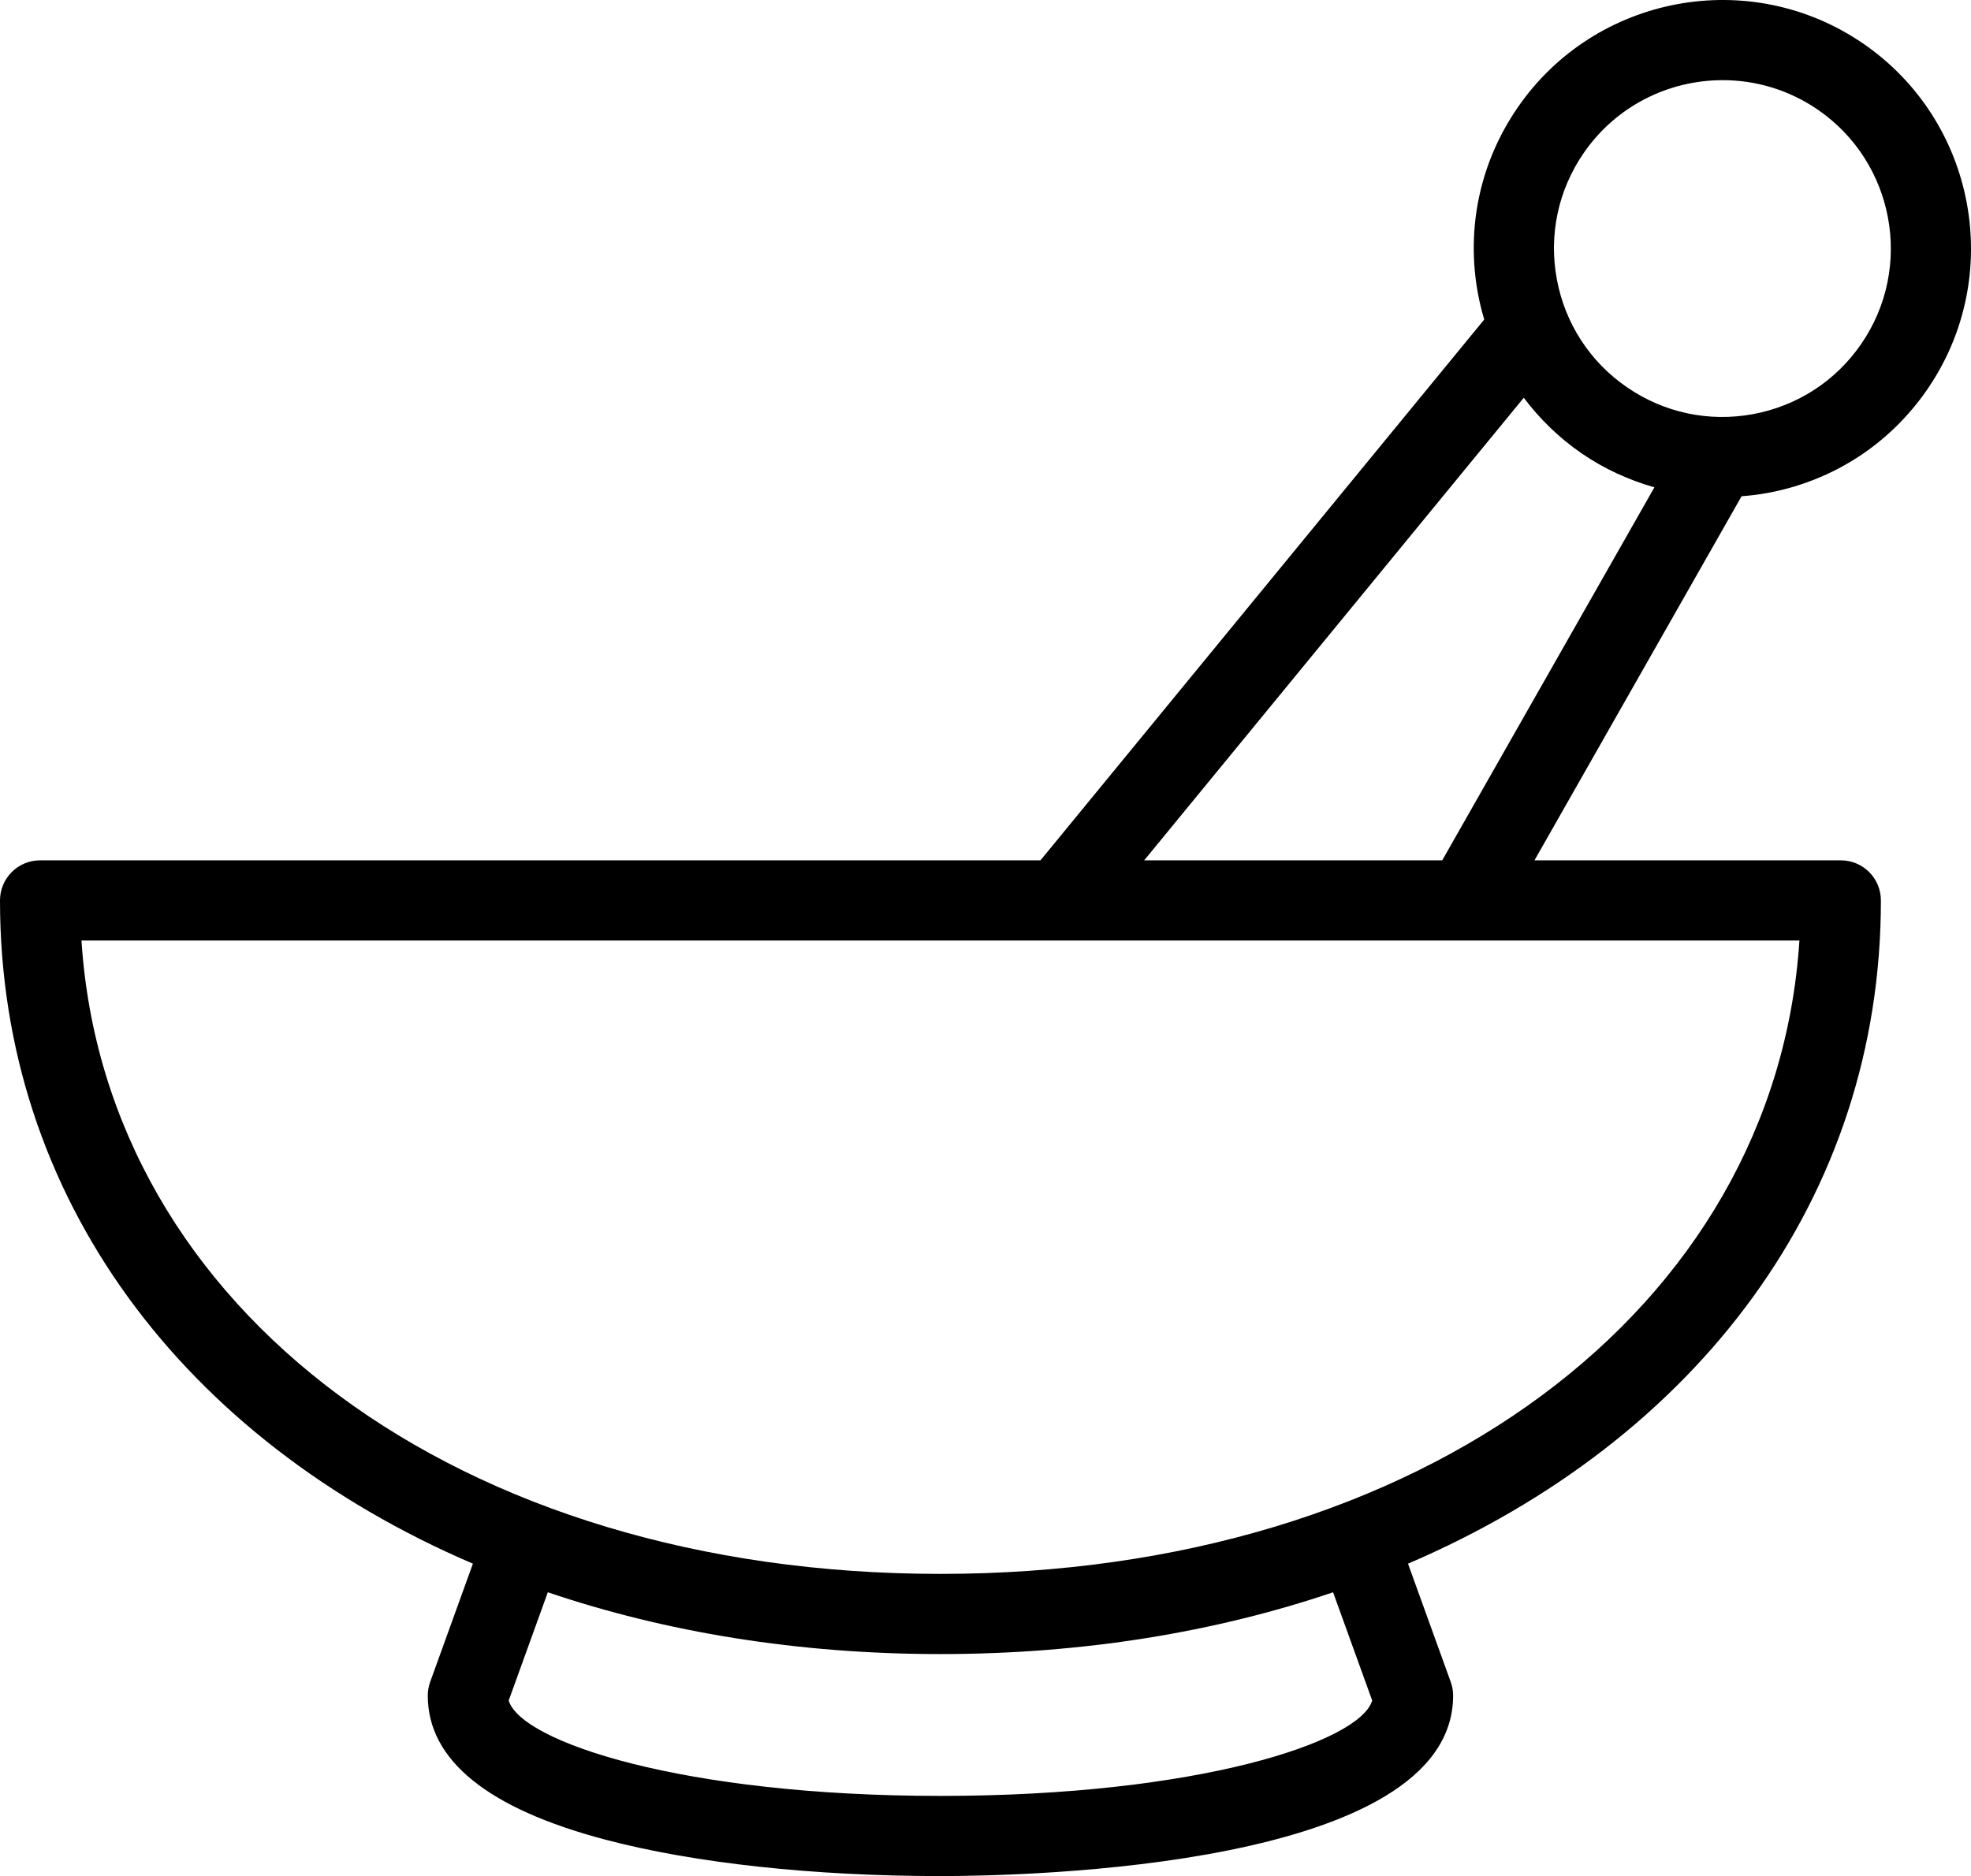
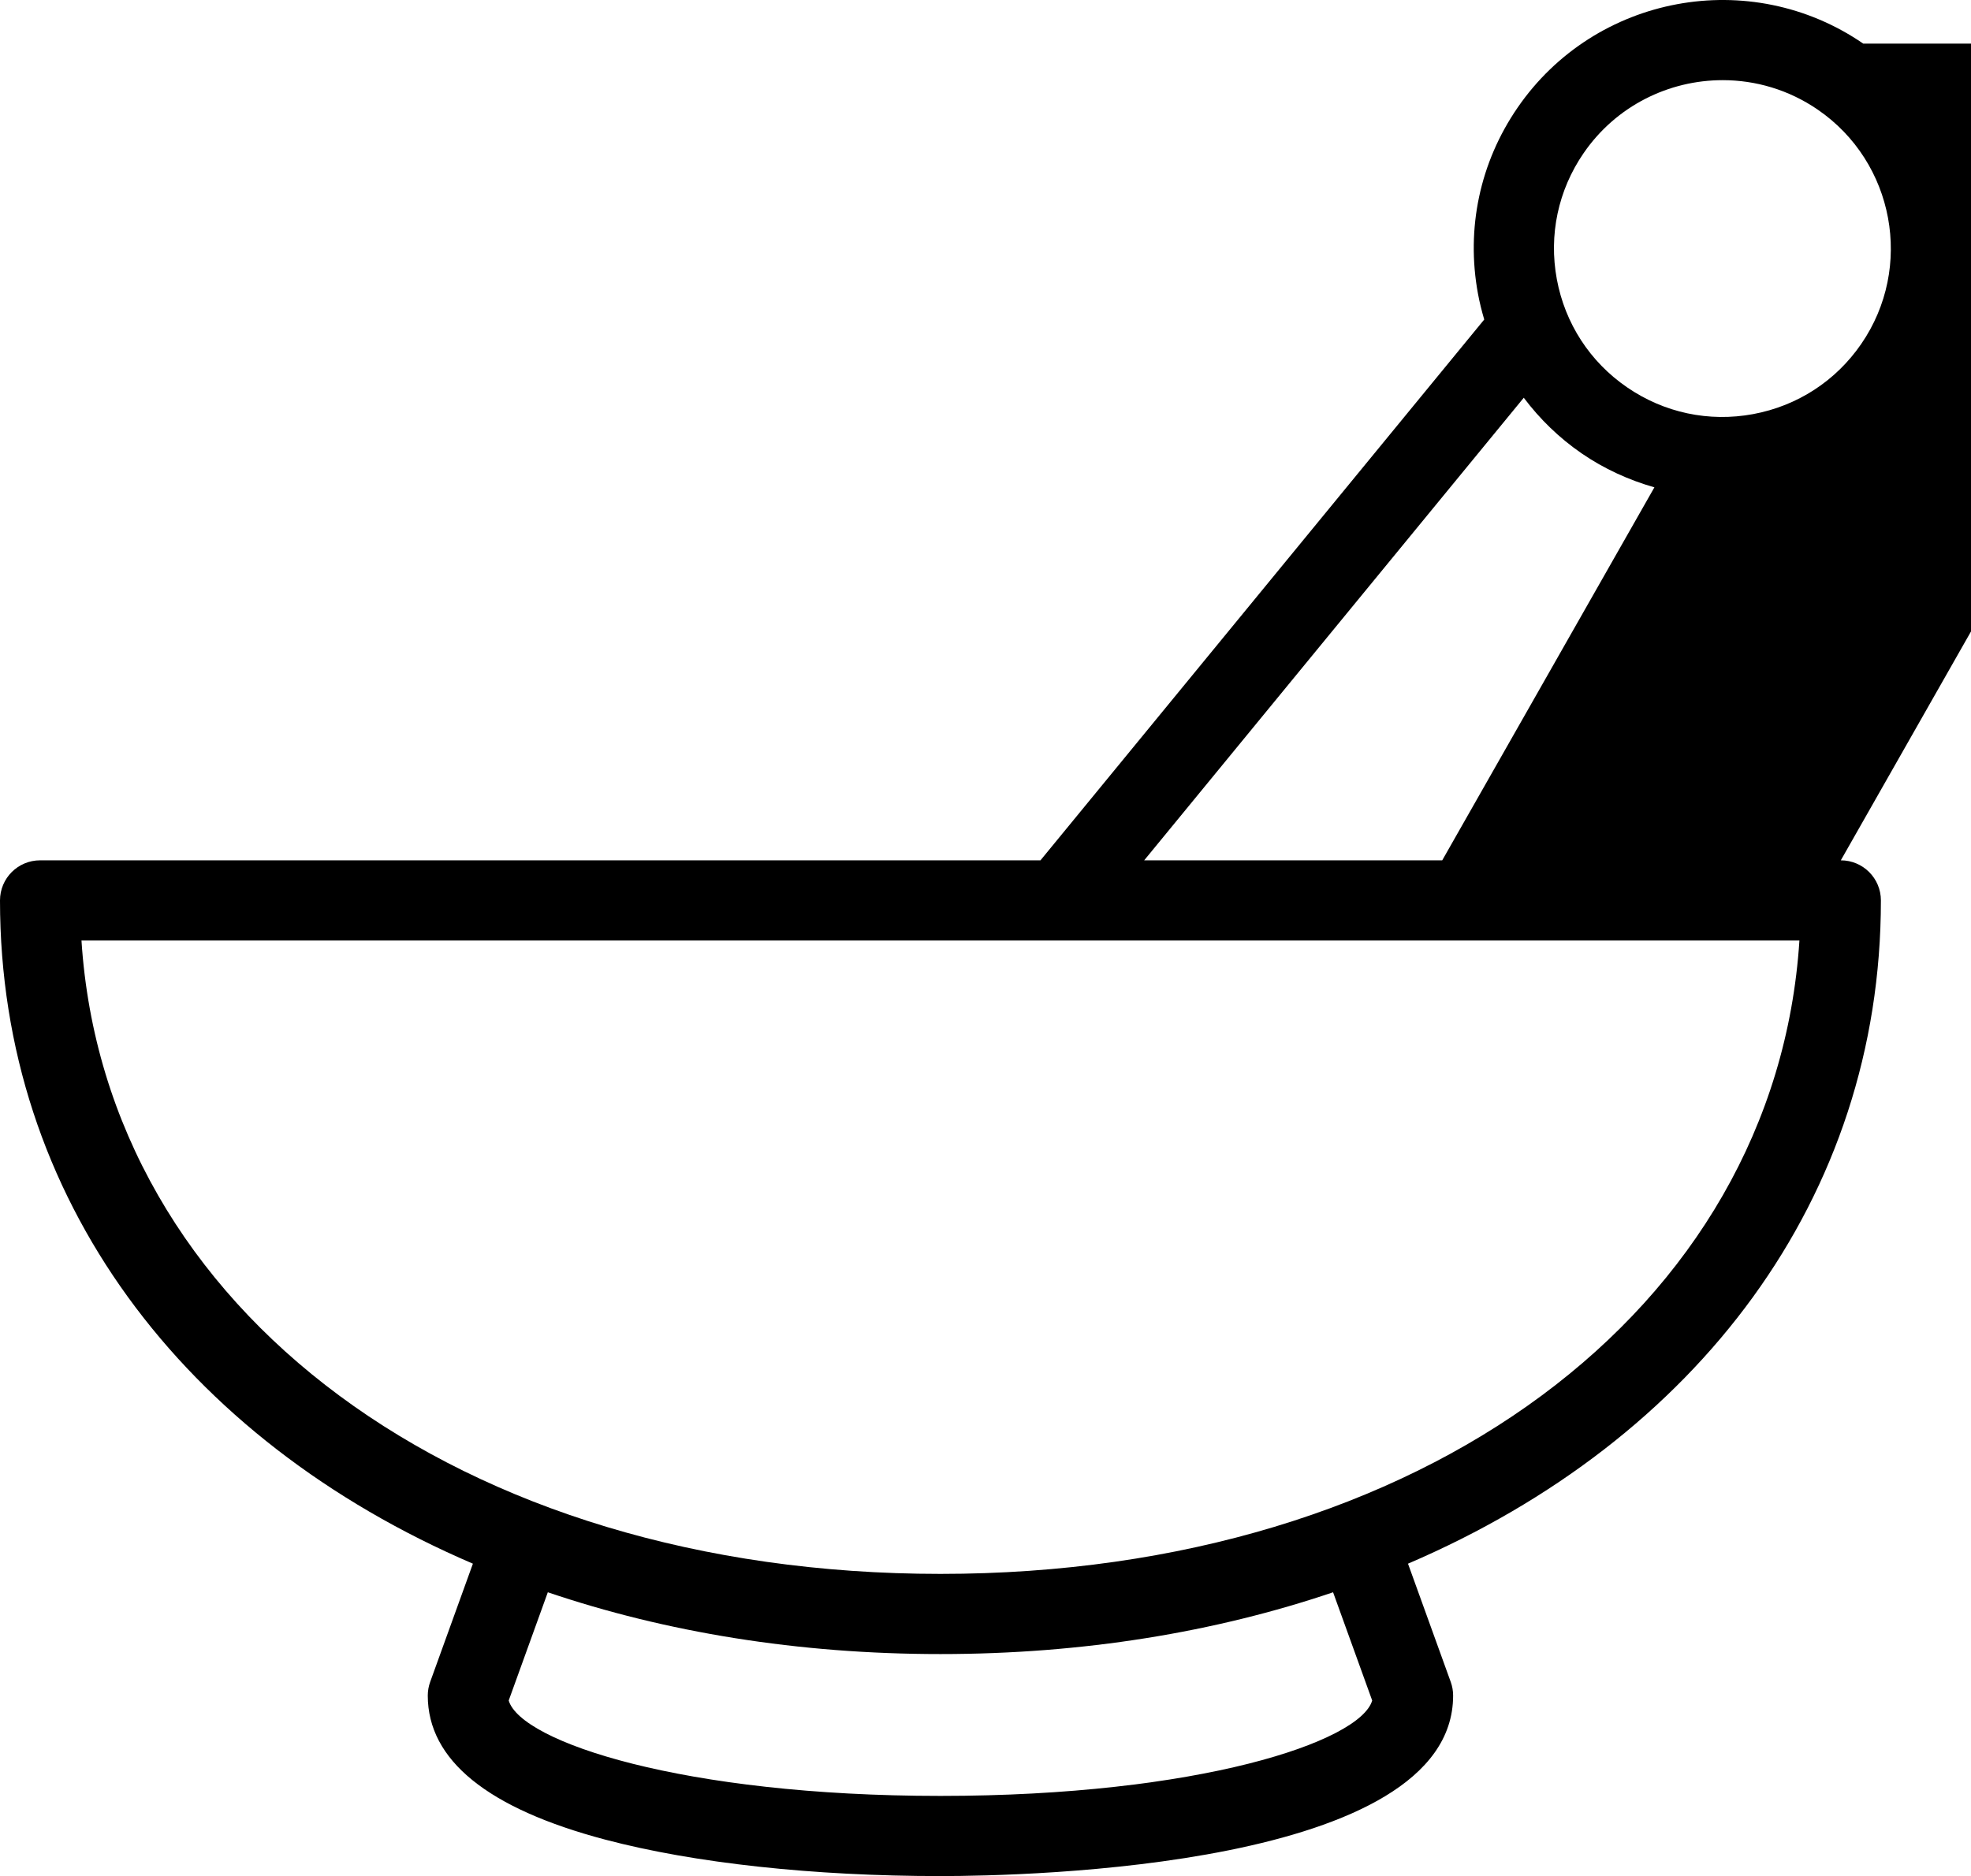
<svg xmlns="http://www.w3.org/2000/svg" id="Layer_1" data-name="Layer 1" version="1.1" viewBox="0 0 250 238.009">
  <defs>
    <style>
      .cls-1 {
        fill: #000;
        stroke-width: 0px;
      }
    </style>
  </defs>
-   <path id="path-01" class="cls-1" d="M236.336,5.535c-14.337-9.849-34.006-6.201-43.853,8.131-4.771,6.943-6.552,15.327-5.016,23.61.206,1.109.477,2.194.792,3.26l-56.287,68.61H5.085c-2.809,0-5.085,2.276-5.085,5.085,0,37.738,23.292,68.413,59.982,84.146l-5.42,15.002c-.2.555-.303,1.139-.303,1.728,0,8.181,7.577,14.332,22.518,18.28,11.283,2.98,26.38,4.622,42.509,4.622,10.859,0,65.027-1.104,65.027-22.902,0-.589-.103-1.174-.303-1.728l-5.42-15.002c36.69-15.733,59.982-46.407,59.982-84.146,0-2.809-2.276-5.085-5.085-5.085h-38.855l26.269-46.19c1.107-.087,2.216-.217,3.323-.422,8.282-1.536,15.471-6.204,20.242-13.147,9.848-14.334,6.201-34.006-8.129-43.853ZM222.37,52.536c-5.617,1.04-11.291-.167-15.996-3.4-4.705-3.231-7.868-8.103-8.907-13.713-1.041-5.612.166-11.293,3.398-15.996,4.137-6.021,10.834-9.258,17.641-9.258,4.17,0,8.381,1.215,12.069,3.749,9.709,6.671,12.18,20,5.507,29.71-3.231,4.703-8.103,7.866-13.713,8.907ZM119.286,227.839c-32.667,0-53.214-6.85-54.762-12.102l4.961-13.732c14.935,5.061,31.71,7.839,49.801,7.839s34.866-2.778,49.801-7.839l4.961,13.732c-1.548,5.252-22.096,12.102-54.762,12.102ZM119.286,199.673c-61.041,0-105.924-33.489-108.952-80.356h217.903c-3.028,46.866-47.911,80.356-108.952,80.356ZM145.126,109.147l48.147-58.687c2.029,2.696,4.478,5.091,7.34,7.058,2.864,1.968,5.984,3.382,9.23,4.309l-26.912,47.319h-37.806Z" />
+   <path id="path-01" class="cls-1" d="M236.336,5.535c-14.337-9.849-34.006-6.201-43.853,8.131-4.771,6.943-6.552,15.327-5.016,23.61.206,1.109.477,2.194.792,3.26l-56.287,68.61H5.085c-2.809,0-5.085,2.276-5.085,5.085,0,37.738,23.292,68.413,59.982,84.146l-5.42,15.002c-.2.555-.303,1.139-.303,1.728,0,8.181,7.577,14.332,22.518,18.28,11.283,2.98,26.38,4.622,42.509,4.622,10.859,0,65.027-1.104,65.027-22.902,0-.589-.103-1.174-.303-1.728l-5.42-15.002c36.69-15.733,59.982-46.407,59.982-84.146,0-2.809-2.276-5.085-5.085-5.085l26.269-46.19c1.107-.087,2.216-.217,3.323-.422,8.282-1.536,15.471-6.204,20.242-13.147,9.848-14.334,6.201-34.006-8.129-43.853ZM222.37,52.536c-5.617,1.04-11.291-.167-15.996-3.4-4.705-3.231-7.868-8.103-8.907-13.713-1.041-5.612.166-11.293,3.398-15.996,4.137-6.021,10.834-9.258,17.641-9.258,4.17,0,8.381,1.215,12.069,3.749,9.709,6.671,12.18,20,5.507,29.71-3.231,4.703-8.103,7.866-13.713,8.907ZM119.286,227.839c-32.667,0-53.214-6.85-54.762-12.102l4.961-13.732c14.935,5.061,31.71,7.839,49.801,7.839s34.866-2.778,49.801-7.839l4.961,13.732c-1.548,5.252-22.096,12.102-54.762,12.102ZM119.286,199.673c-61.041,0-105.924-33.489-108.952-80.356h217.903c-3.028,46.866-47.911,80.356-108.952,80.356ZM145.126,109.147l48.147-58.687c2.029,2.696,4.478,5.091,7.34,7.058,2.864,1.968,5.984,3.382,9.23,4.309l-26.912,47.319h-37.806Z" />
</svg>